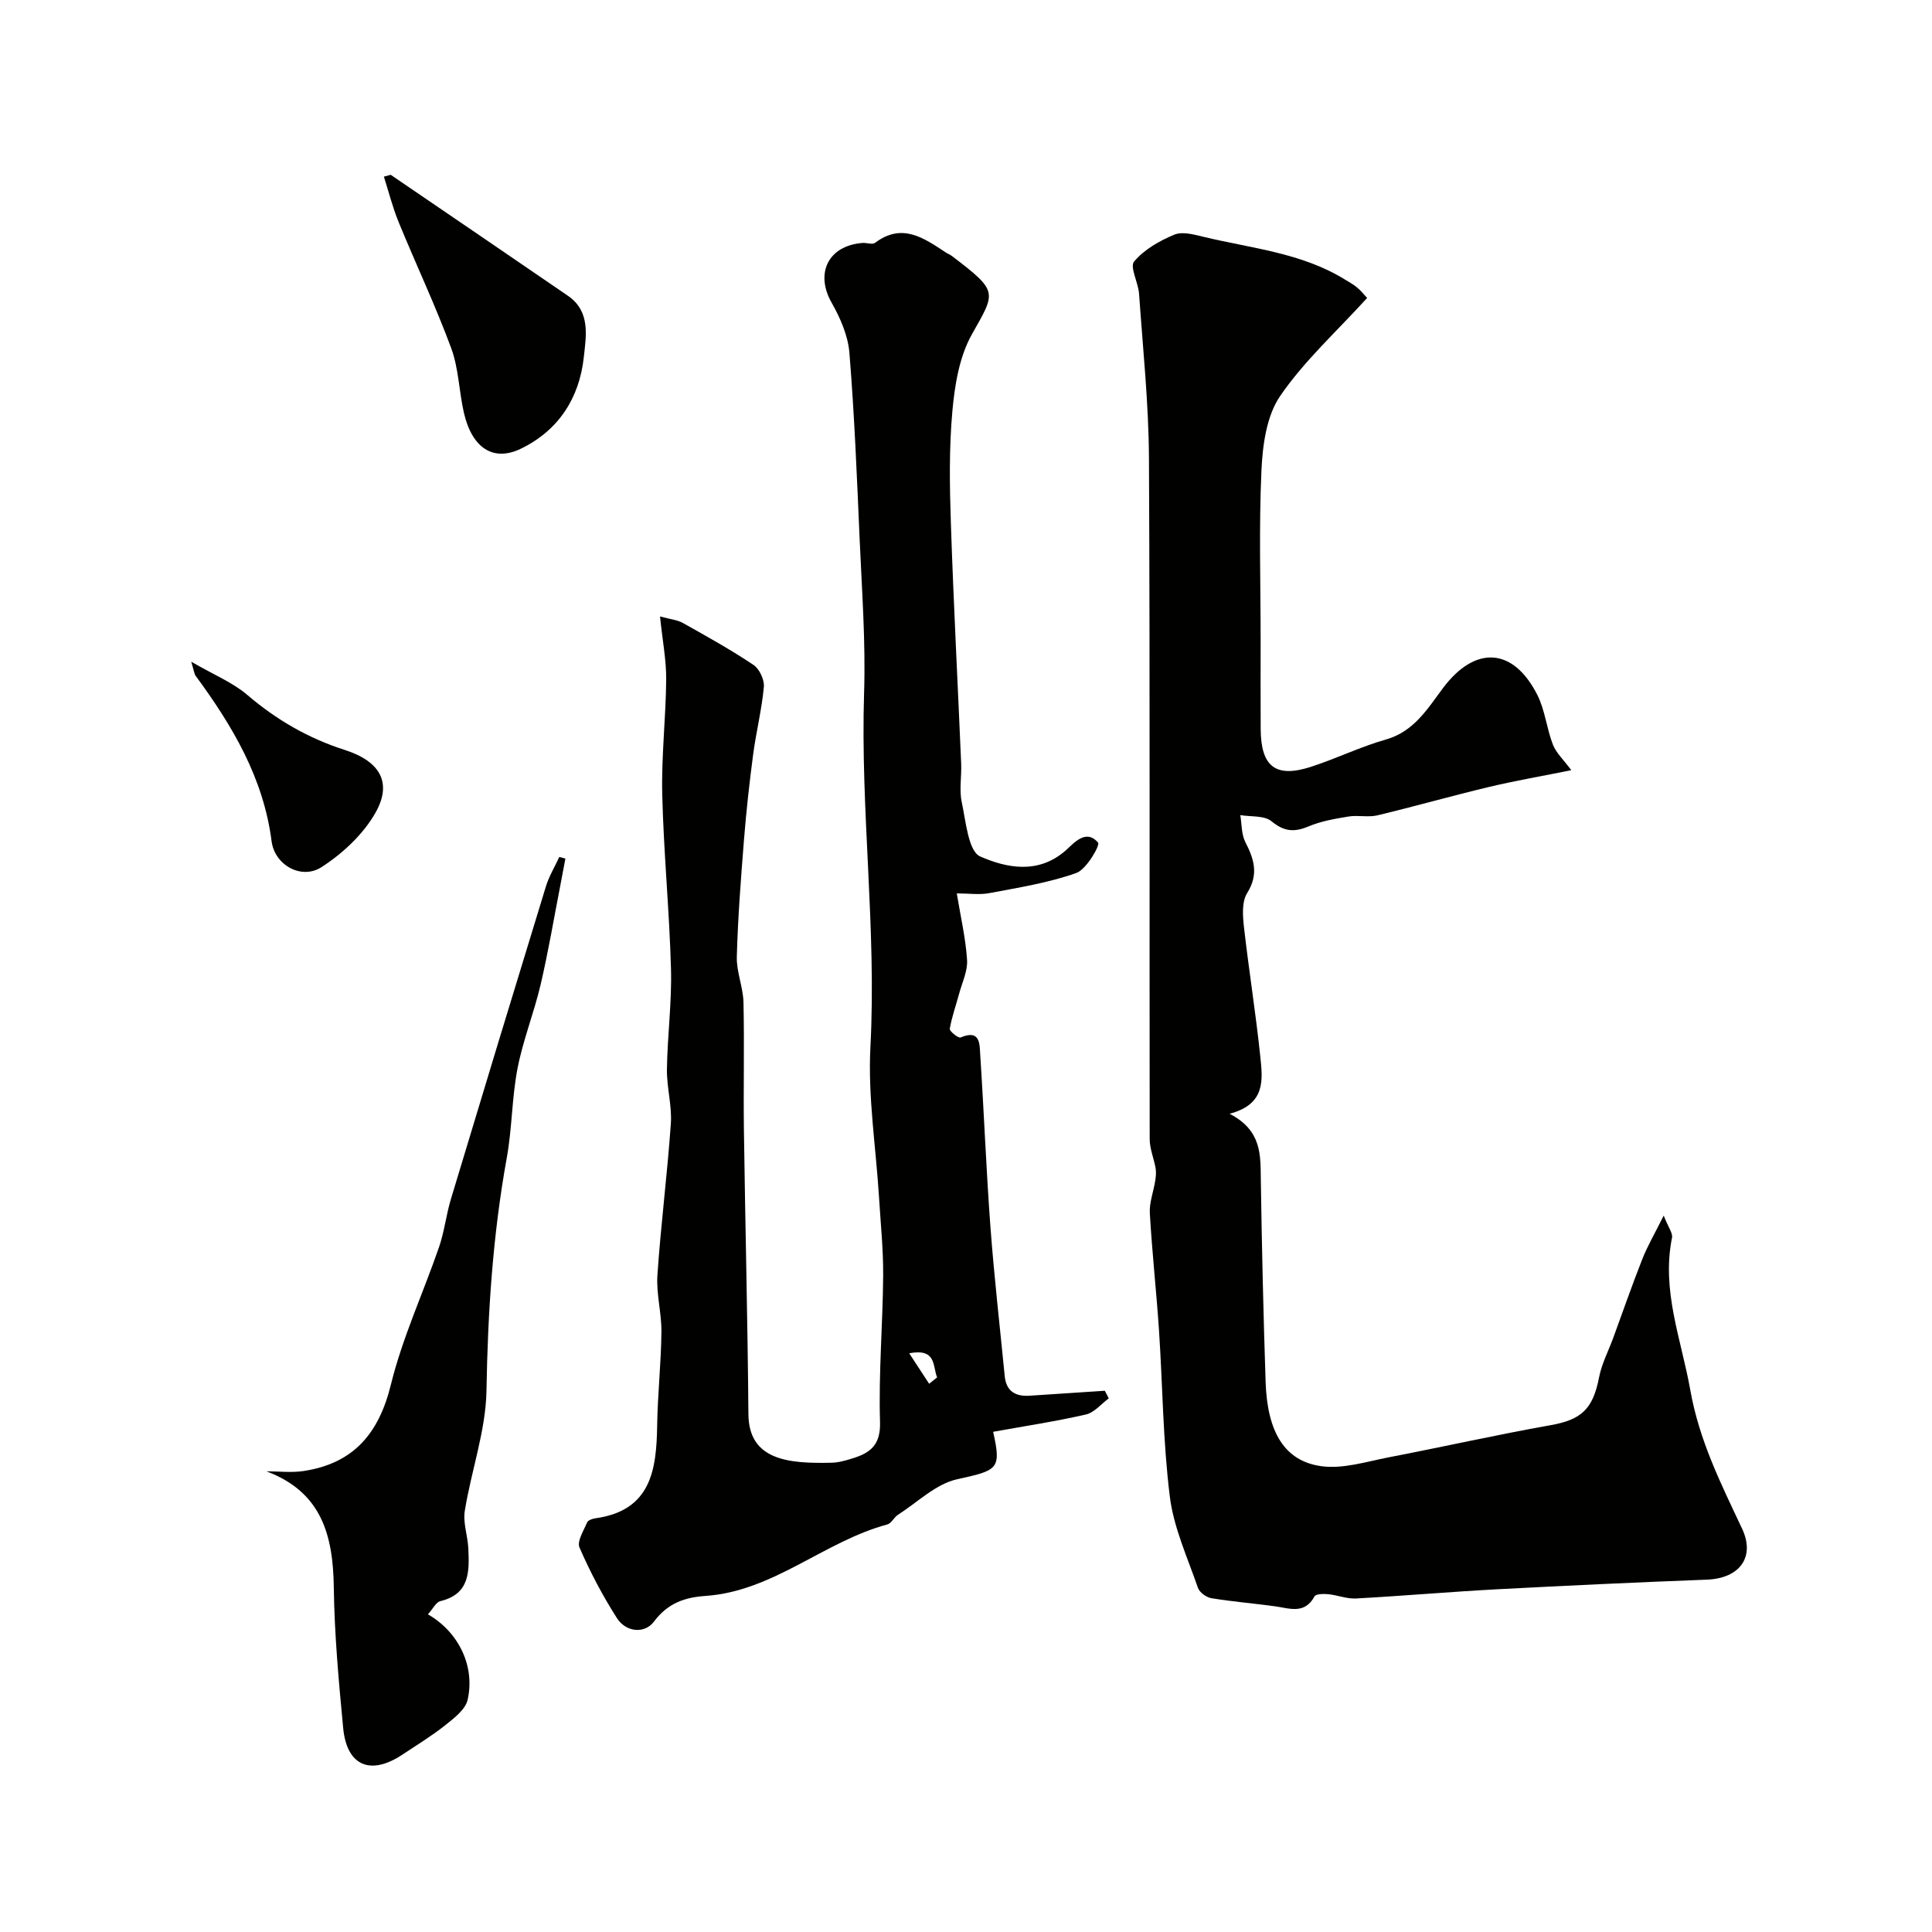
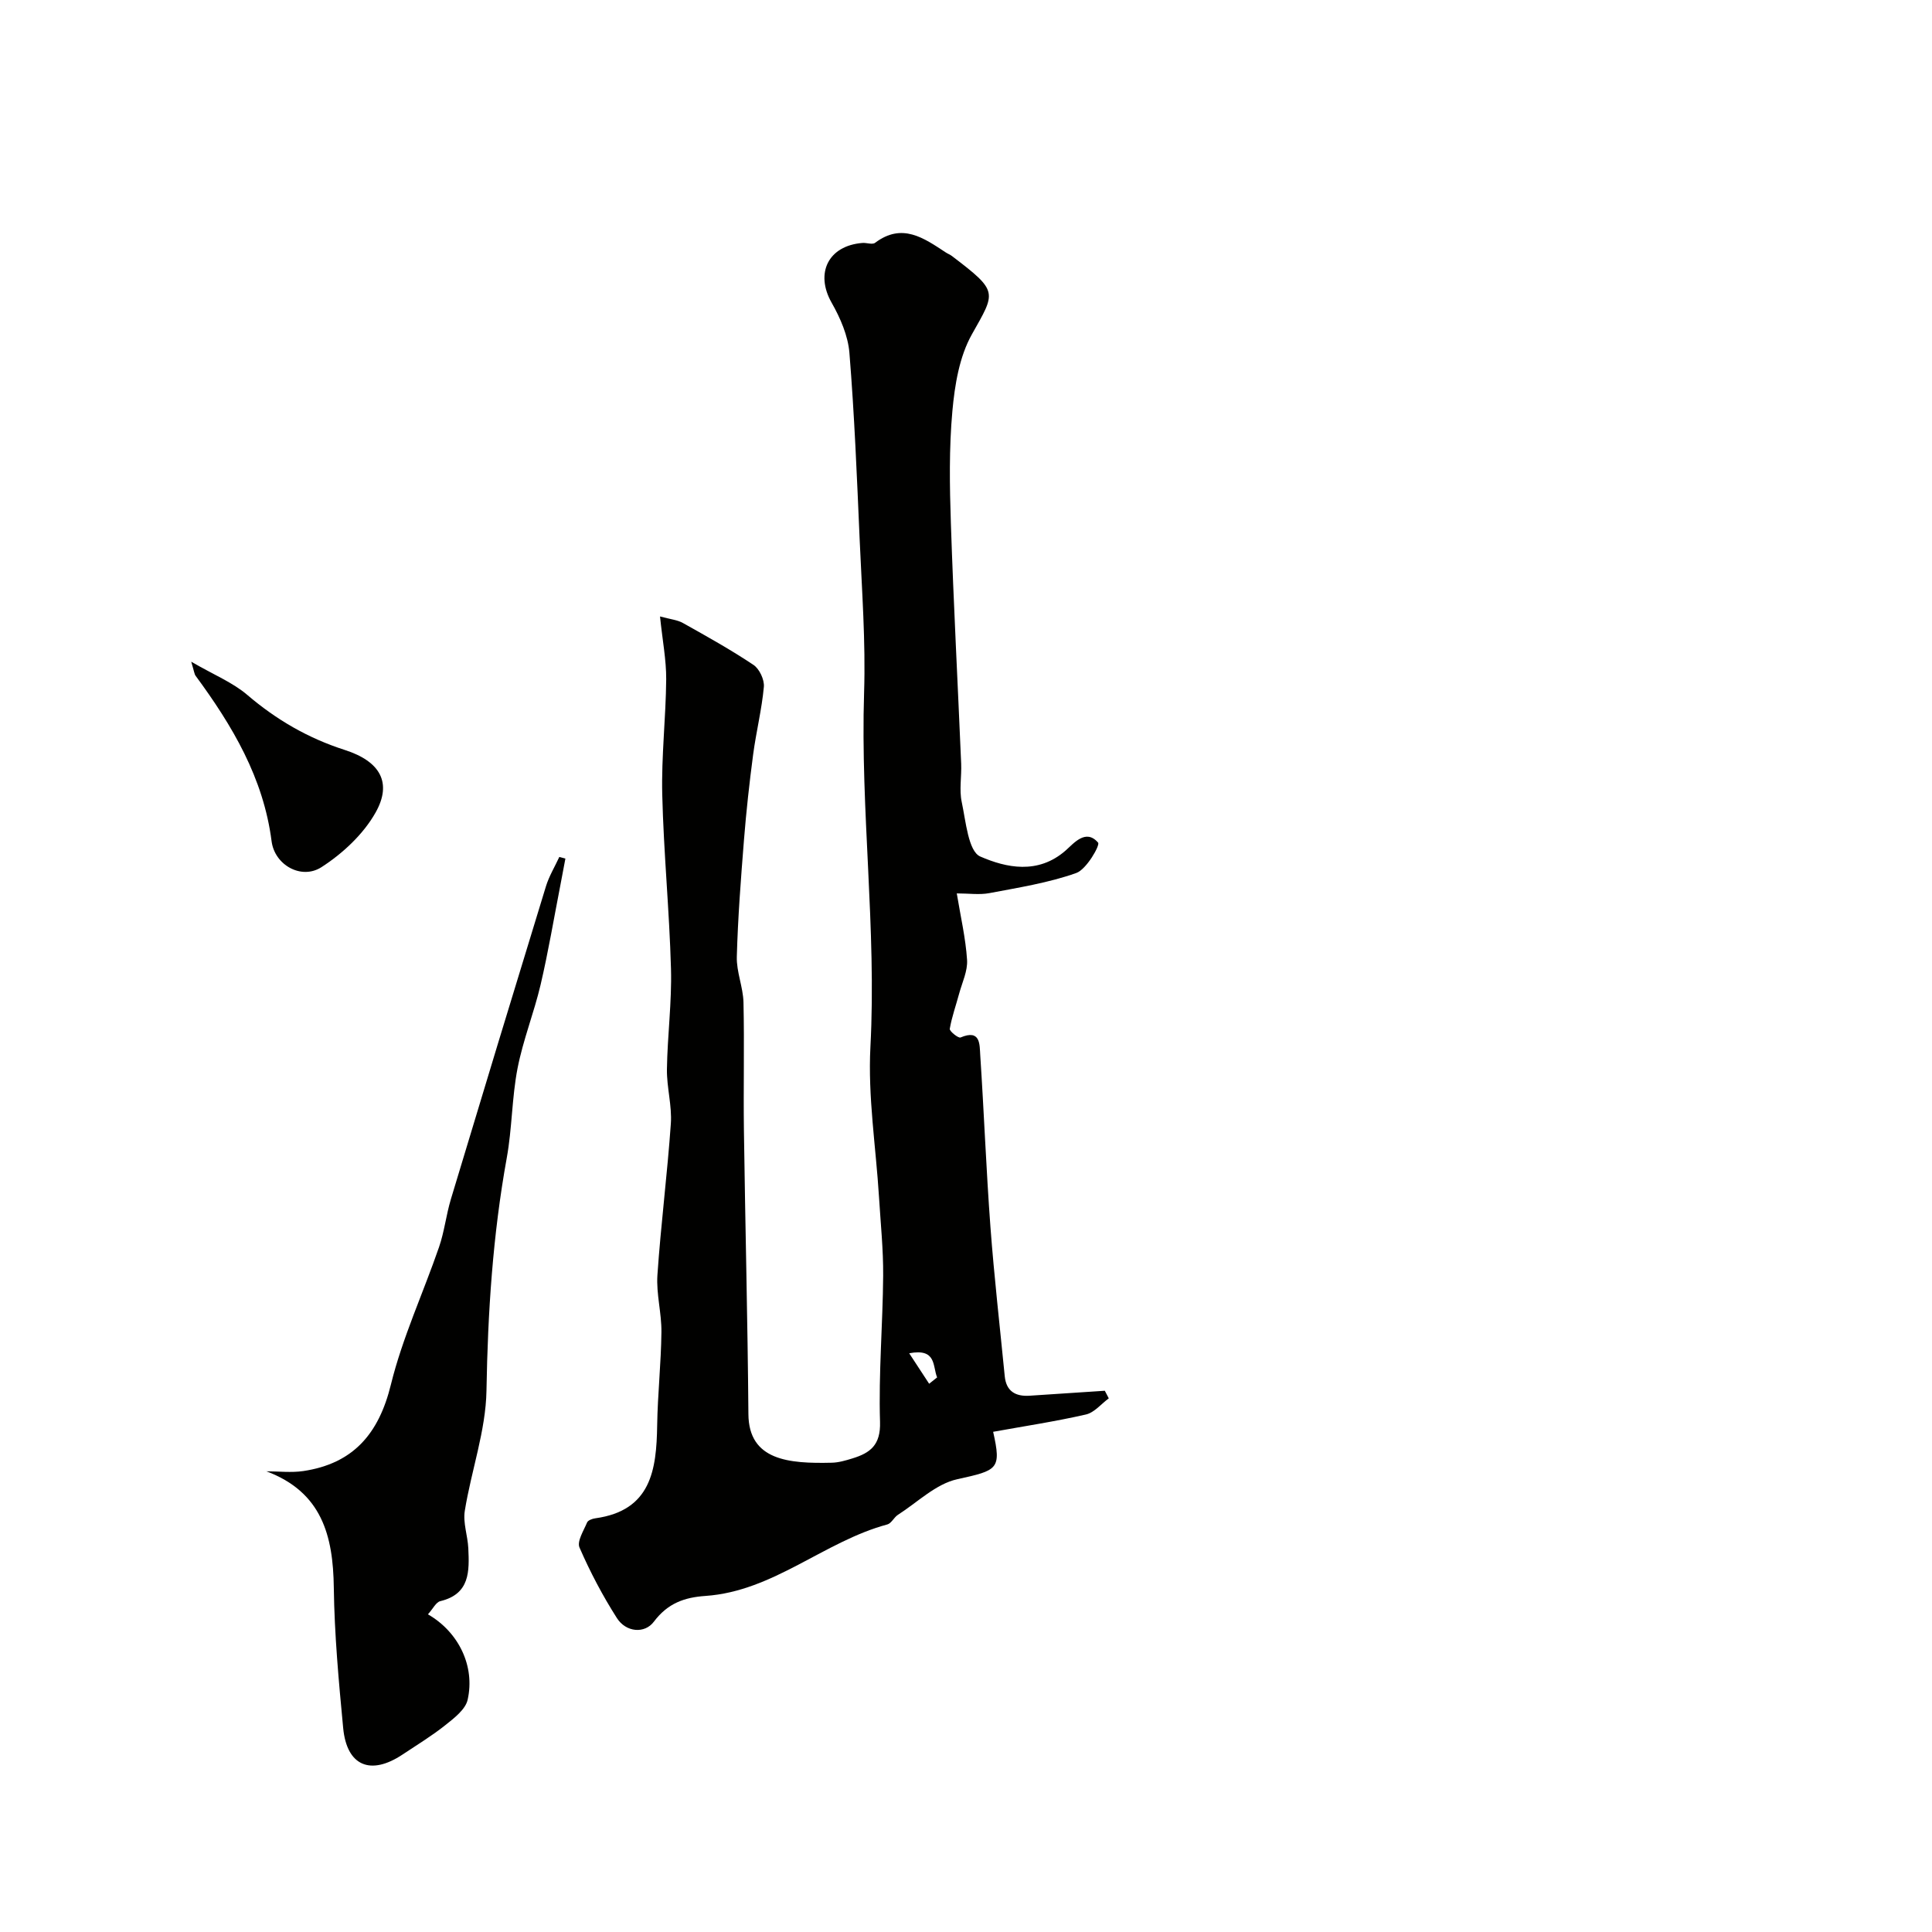
<svg xmlns="http://www.w3.org/2000/svg" enable-background="new 0 0 400 400" viewBox="0 0 400 400">
  <g fill="#010100">
-     <path d="m283.05 61.69c-6.32 6.95-13.03 13.03-18.01 20.3-2.82 4.12-3.63 10.15-3.87 15.38-.54 11.8-.17 23.65-.17 35.48 0 6.03-.03 12.05.01 18.08.05 7.8 3.09 10.19 10.38 7.84 5.24-1.69 10.25-4.16 15.54-5.66 5.83-1.65 8.64-6.4 11.81-10.63 6.62-8.85 14.52-8.53 19.55 1.4 1.6 3.16 1.92 6.94 3.22 10.28.68 1.74 2.22 3.15 3.81 5.3-5.89 1.19-11.52 2.16-17.07 3.48-7.72 1.84-15.36 4.02-23.08 5.87-1.9.45-4.01-.08-5.96.24-2.82.46-5.71.96-8.32 2.06-2.96 1.24-5.04 1.06-7.63-1.07-1.5-1.23-4.27-.91-6.47-1.28.32 1.89.22 4 1.06 5.62 1.83 3.56 2.77 6.67.35 10.54-1.12 1.79-.91 4.69-.65 7.02 1.01 8.95 2.45 17.84 3.38 26.8.48 4.7 1.22 9.87-6.36 11.85 6.73 3.49 6.39 8.58 6.47 13.69.21 13.93.53 27.87.99 41.79.34 10.42 3.9 16.44 11.55 17.49 4.48.62 9.33-.95 13.95-1.84 11.18-2.15 22.29-4.66 33.5-6.65 6.37-1.13 8.78-3.32 10.05-9.95.54-2.79 1.93-5.41 2.92-8.12 2-5.45 3.9-10.94 6.03-16.34 1.05-2.66 2.51-5.15 4.42-8.98.97 2.46 1.91 3.64 1.72 4.58-2.22 10.99 1.93 21.05 3.79 31.55 1.85 10.45 6.35 19.39 10.71 28.66 2.81 5.97-.56 10.32-7.27 10.58-14.52.55-29.04 1.23-43.56 2-9.71.52-19.4 1.37-29.11 1.9-1.89.1-3.81-.7-5.74-.89-.96-.09-2.55-.07-2.84.46-2.05 3.76-5.14 2.47-8.16 2.05-4.39-.61-8.82-.96-13.19-1.68-1.04-.17-2.46-1.2-2.78-2.15-2.15-6.24-5.02-12.44-5.82-18.88-1.43-11.44-1.48-23.04-2.25-34.56-.54-8.04-1.43-16.06-1.89-24.11-.13-2.2.76-4.45 1.11-6.69.14-.86.23-1.77.09-2.61-.35-2.04-1.23-4.05-1.23-6.07-.07-46.99.08-93.97-.15-140.96-.06-11.35-1.26-22.7-2.05-34.05-.16-2.31-1.97-5.54-1.02-6.67 2.08-2.48 5.26-4.29 8.33-5.56 1.69-.7 4.11-.01 6.11.47 9.9 2.38 20.26 3.29 29.21 8.83.83.51 1.7.97 2.44 1.59.79.62 1.41 1.42 2.15 2.22z" />
    <path d="m136.65 127.63c2.15.59 3.59.71 4.73 1.35 4.95 2.77 9.92 5.54 14.62 8.68 1.23.82 2.28 3.07 2.15 4.54-.43 4.7-1.6 9.33-2.22 14.01-.78 5.89-1.43 11.8-1.9 17.71-.64 8.04-1.26 16.1-1.48 24.16-.09 3.13 1.3 6.28 1.38 9.43.2 8.83-.03 17.66.09 26.49.27 19.6.77 39.19.93 58.79.08 9.59 8.37 10.26 17.25 10.05 1.43-.03 2.89-.46 4.28-.89 3.69-1.13 5.87-2.76 5.72-7.56-.31-10.07.57-20.18.65-30.27.04-5.42-.53-10.85-.86-16.27-.64-10.37-2.32-20.78-1.78-31.09 1.29-24.5-2.09-48.87-1.31-73.34.34-10.58-.46-21.2-.92-31.79-.56-12.87-1.08-25.75-2.12-38.59-.29-3.55-1.89-7.22-3.68-10.37-3.46-6.08-.72-11.81 6.38-12.37.88-.07 2.06.4 2.62-.03 5.6-4.22 10.09-.99 14.64 2 .41.27.88.44 1.26.73 9.73 7.41 9.1 7.39 4.13 16.24-2.59 4.61-3.54 10.47-4.03 15.87-.7 7.7-.57 15.52-.31 23.26.55 16.58 1.43 33.16 2.13 49.73.11 2.66-.43 5.43.12 7.97.85 3.99 1.36 10.18 3.83 11.26 5.37 2.34 11.92 3.76 17.63-1.2 1.68-1.46 4.2-4.66 6.77-1.67.45.52-2.41 5.55-4.53 6.29-5.76 2.04-11.92 3.01-17.97 4.16-2.07.39-4.27.06-6.76.06.8 4.86 1.84 9.28 2.13 13.76.15 2.29-1.01 4.67-1.64 6.99-.65 2.43-1.52 4.82-1.94 7.29-.08.49 1.78 1.98 2.23 1.79 4.19-1.78 3.93 1.48 4.08 3.67.78 11.85 1.23 23.72 2.11 35.56.77 10.31 1.95 20.6 2.96 30.89.3 3.12 2.22 4.23 5.12 4.05 5.2-.33 10.4-.68 15.6-1.03.27.52.54 1.05.82 1.57-1.57 1.16-3 2.96-4.75 3.35-6.34 1.45-12.79 2.42-19.19 3.58 1.75 7.79.94 7.97-7.44 9.82-4.42.97-8.23 4.78-12.28 7.37-.82.53-1.34 1.76-2.19 1.99-13.11 3.53-23.56 13.82-37.64 14.8-4.37.3-7.81 1.5-10.7 5.34-1.89 2.52-5.75 2.22-7.65-.76-2.96-4.64-5.55-9.56-7.74-14.6-.56-1.28.86-3.49 1.57-5.19.19-.45 1.08-.78 1.7-.86 11.54-1.6 12.67-9.99 12.81-19.25.1-6.44.81-12.86.88-19.3.05-3.93-1.09-7.9-.83-11.79.71-10.47 2.05-20.89 2.78-31.36.26-3.72-.86-7.51-.81-11.27.1-6.94 1.03-13.88.84-20.8-.33-12.04-1.52-24.06-1.81-36.1-.19-7.94.75-15.9.82-23.86.02-4.02-.78-8.07-1.28-12.99zm55.72 158.86c.55-.44 1.1-.88 1.65-1.31-.96-2.35-.08-6.08-5.78-5 1.38 2.1 2.75 4.21 4.13 6.31z" />
    <path d="m88.6 334.23c6.37 3.67 9.79 10.75 8.22 17.69-.45 2-2.78 3.79-4.59 5.23-2.79 2.23-5.88 4.1-8.86 6.09-6.65 4.44-11.57 2.39-12.32-5.47-.92-9.67-1.81-19.38-1.94-29.08-.14-10.79-2.5-19.77-13.95-24.07 2.54 0 5.13.31 7.61-.05 10.35-1.54 15.66-7.7 18.16-17.9 2.39-9.72 6.69-18.97 9.97-28.48 1.1-3.19 1.47-6.64 2.44-9.88 6.51-21.62 13.07-43.22 19.69-64.8.65-2.12 1.84-4.07 2.77-6.09.42.11.84.23 1.26.34-.35 1.83-.68 3.67-1.04 5.5-1.34 6.87-2.5 13.79-4.09 20.6-1.37 5.83-3.64 11.46-4.78 17.33-1.18 6.09-1.12 12.42-2.23 18.54-2.89 15.95-3.93 31.97-4.2 48.17-.14 8.32-3.15 16.57-4.49 24.91-.4 2.48.61 5.16.73 7.76.21 4.71.38 9.44-5.79 10.93-.9.2-1.52 1.57-2.57 2.73z" />
-     <path d="m80.89 36.19c12.23 8.34 24.47 16.67 36.68 25.04 4.73 3.24 3.78 8.31 3.3 12.73-.92 8.45-5.22 15.15-13.01 18.93-5.71 2.78-10.13-.12-11.81-7.41-1.02-4.44-1.08-9.18-2.63-13.39-3.26-8.83-7.31-17.37-10.88-26.09-1.25-3.05-2.06-6.28-3.06-9.43.47-.13.94-.25 1.41-.38z" />
    <path d="m39.59 137c4.73 2.74 8.59 4.3 11.59 6.86 6.04 5.16 12.6 8.97 20.2 11.41 7.39 2.37 9.83 6.82 6.39 12.94-2.53 4.5-6.82 8.5-11.22 11.33-4.14 2.66-9.68-.42-10.32-5.37-1.69-13.13-8.12-23.91-15.72-34.24-.27-.35-.3-.88-.92-2.93z" />
  </g>
</svg>